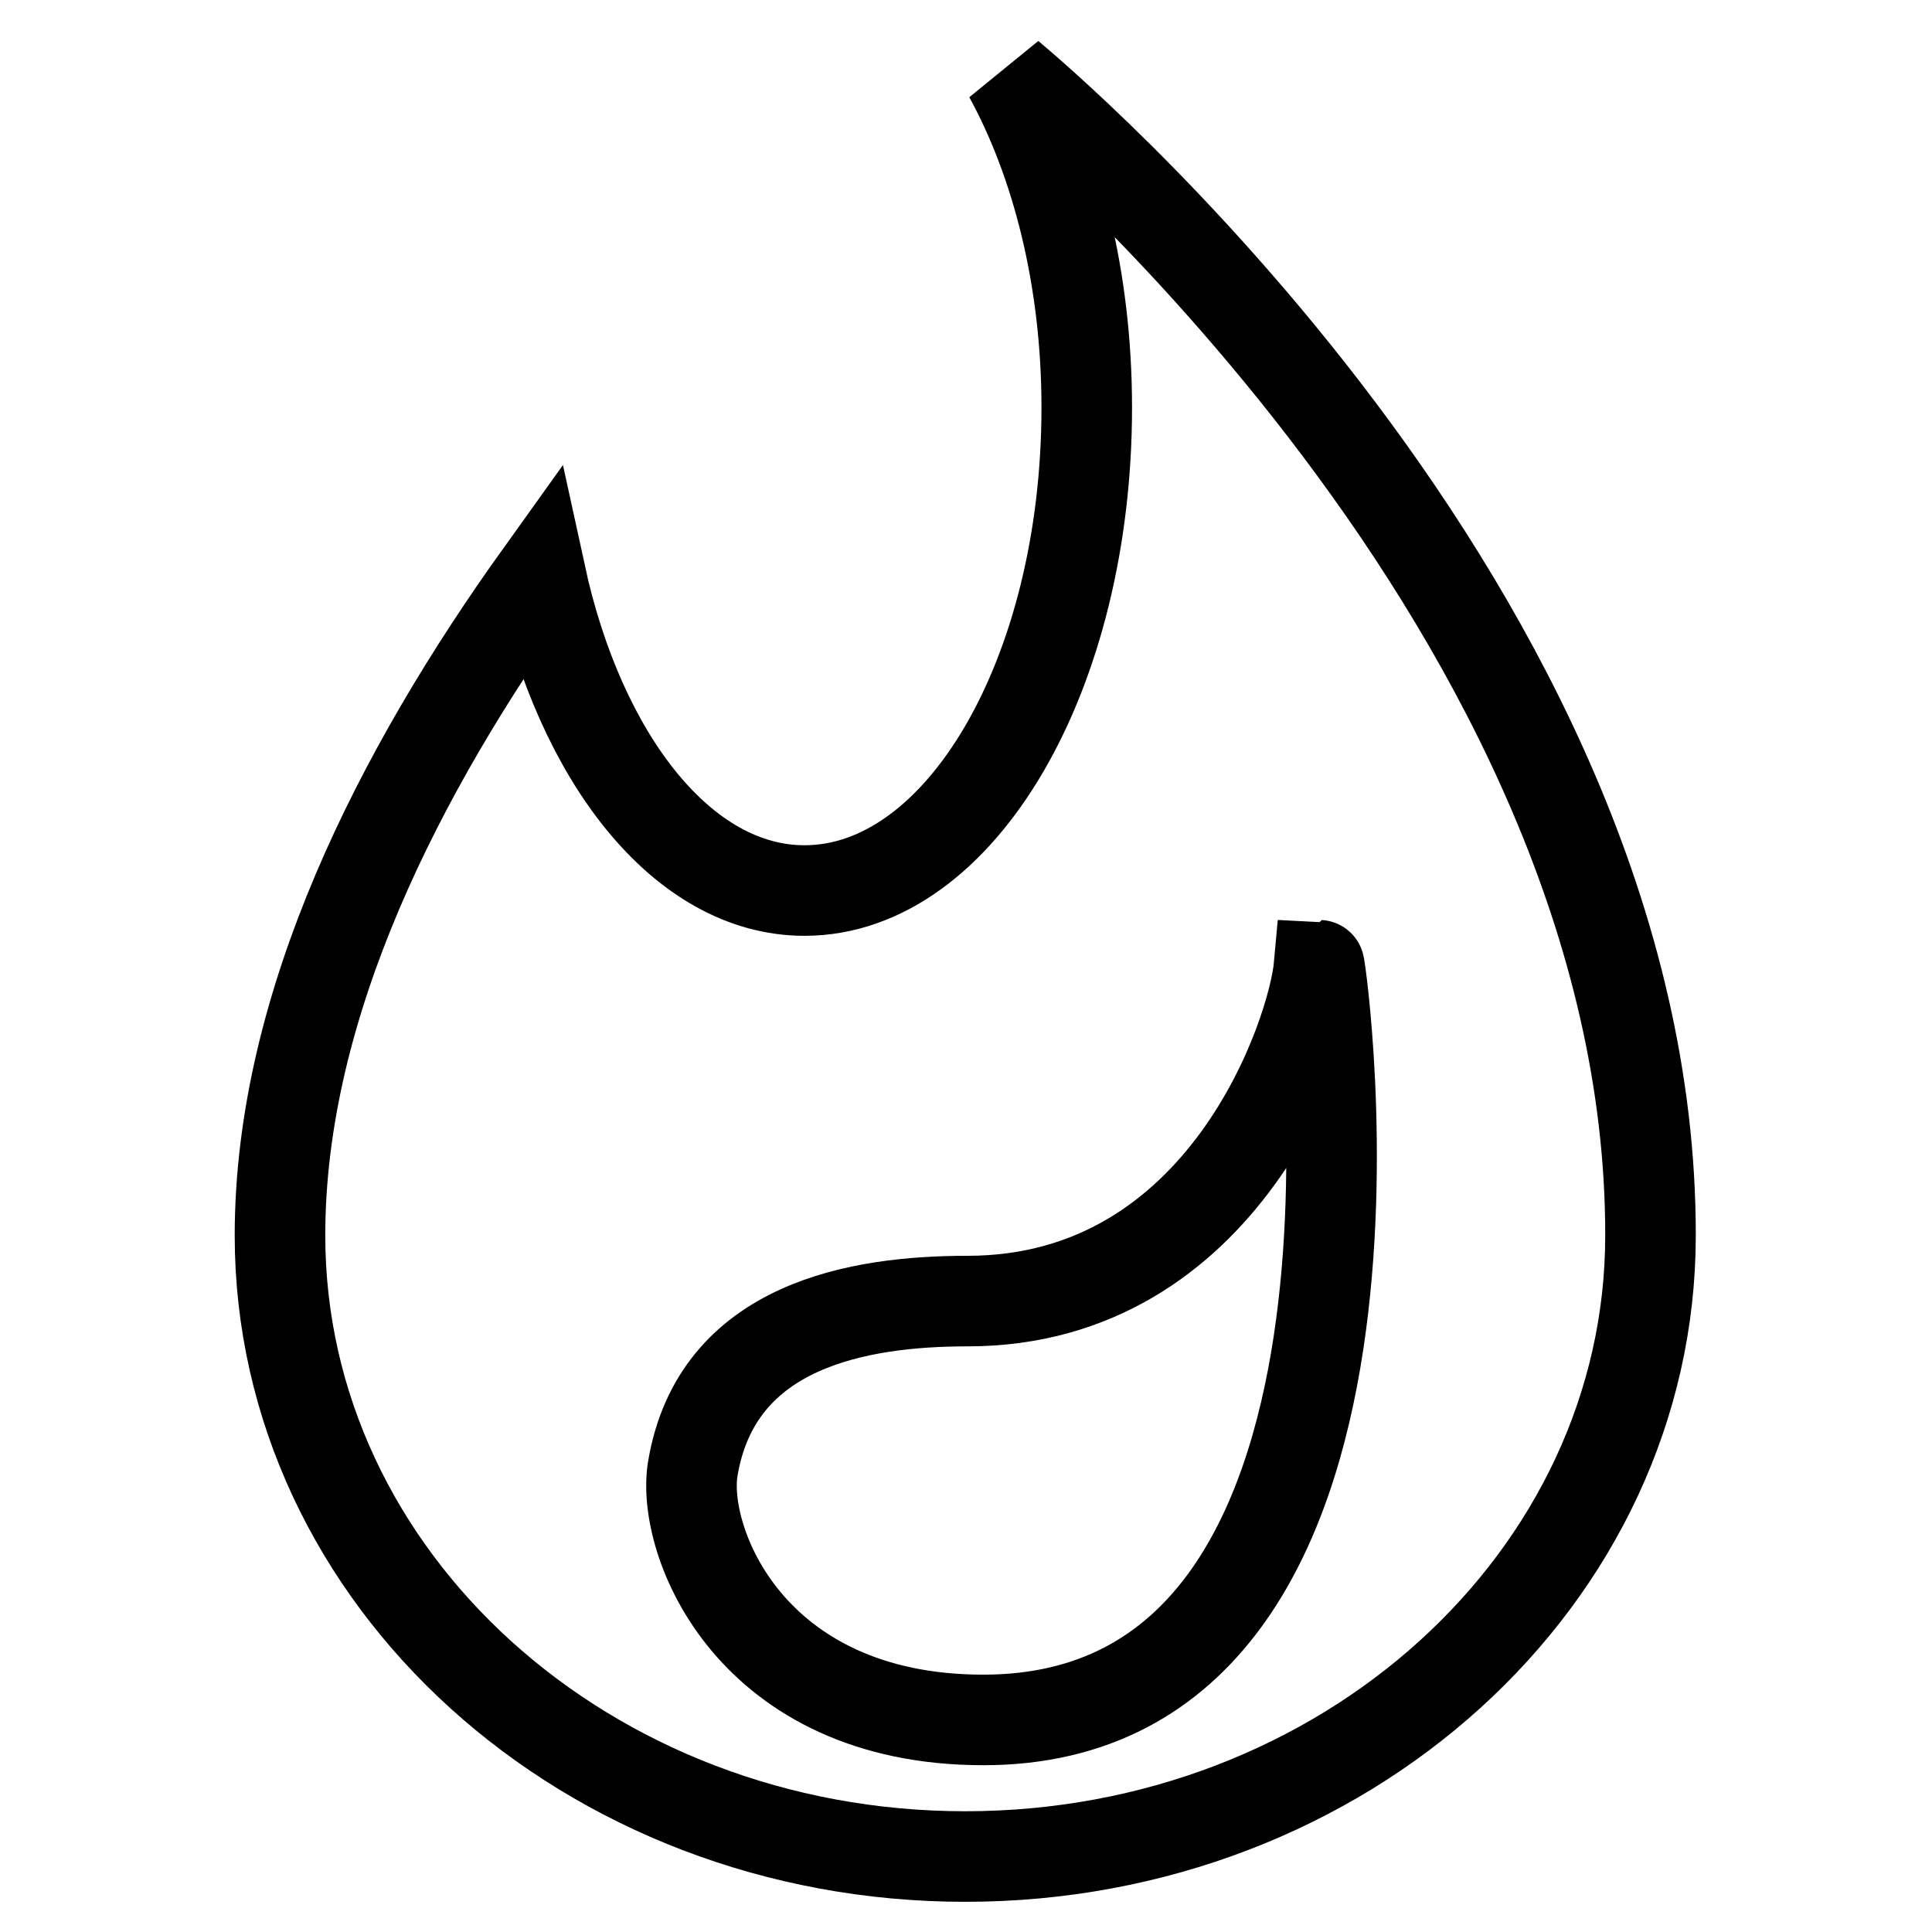
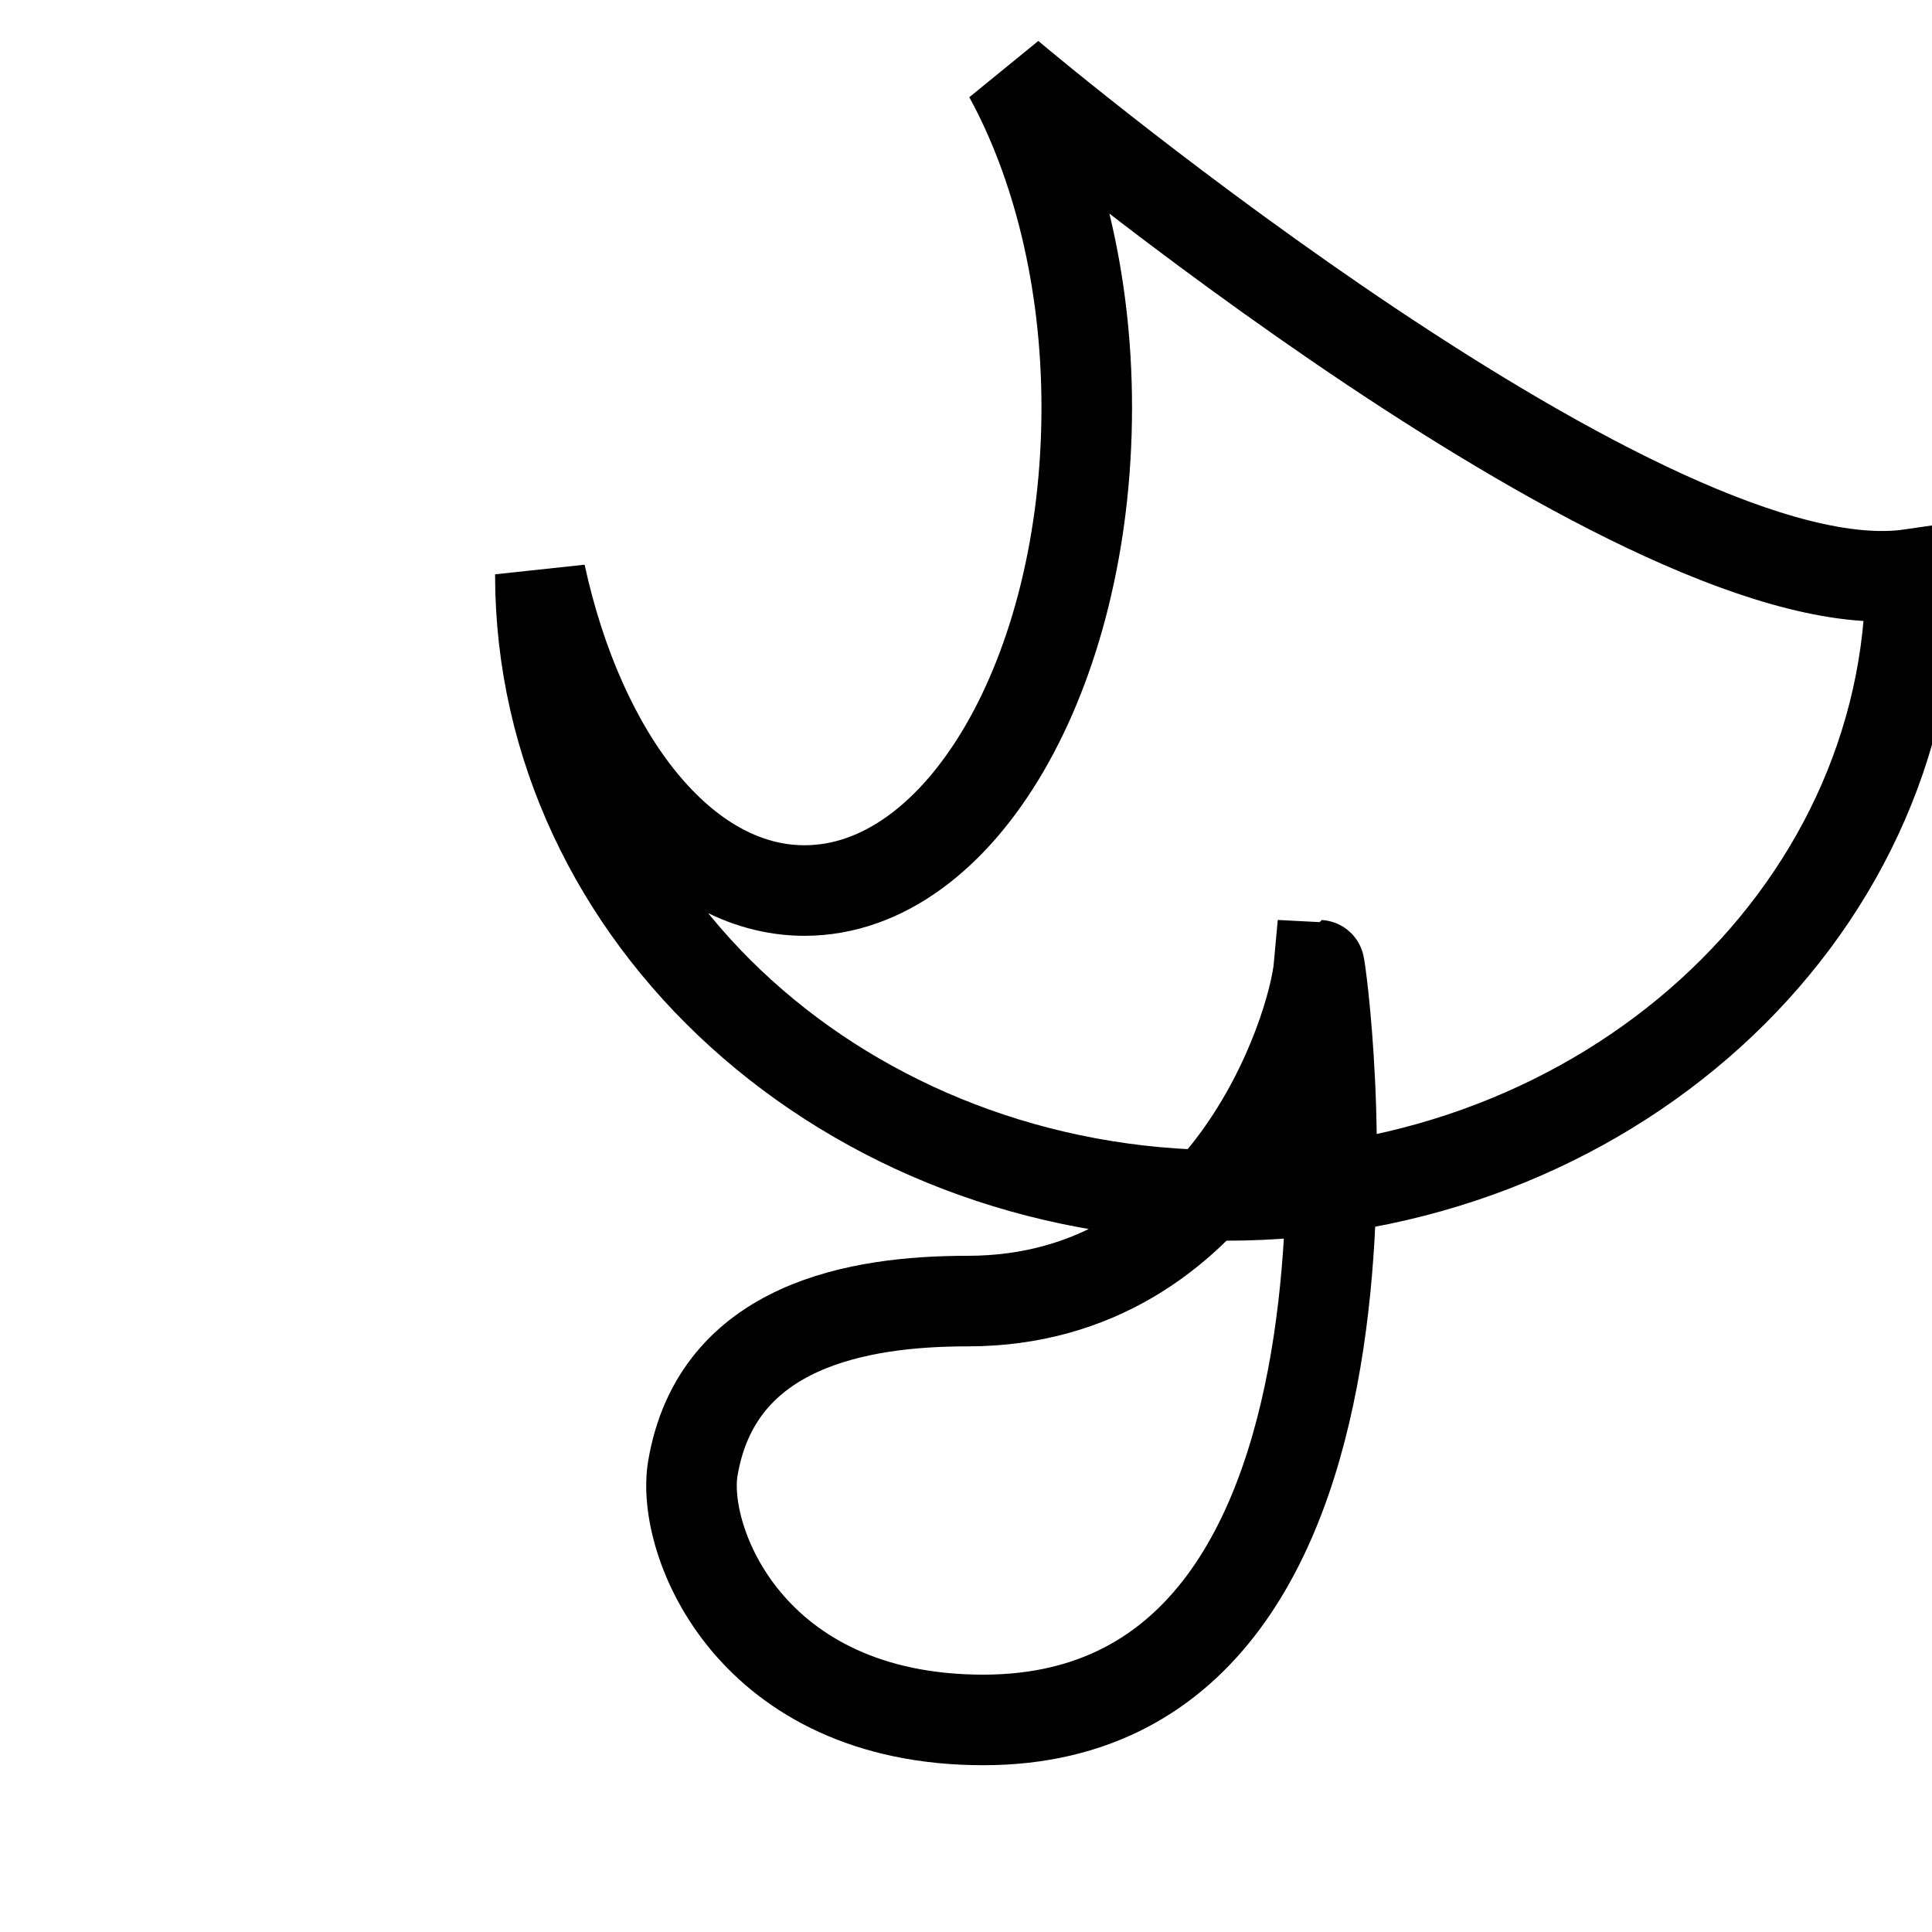
<svg xmlns="http://www.w3.org/2000/svg" version="1.1" x="0px" y="0px" viewBox="0 0 256 256" enable-background="new 0 0 256 256" xml:space="preserve">
  <g>
-     <path stroke-width="12" fill-opacity="0" stroke="#000000" d="M133.7,10C140,21.5,144,36.9,144,54c0,35.3-16.7,64-37.4,64c-16.1,0-29.7-17.5-35-41.9 c-18.7,26.1-34.5,57-34.5,87.6c0,45.5,40.7,82.3,90.8,82.3c50.2,0,90.8-36.9,90.8-82.3C218.8,81.1,137,12.8,133.7,10L133.7,10z  M130.3,227.9c-30.9,0-40.1-23.7-38.5-33.3c3.2-19.1,22.1-22.2,36.4-22.2c34.1,0,45.8-35.5,46.6-44.5 C175,127.9,189.2,227.9,130.3,227.9L130.3,227.9z" />
+     <path stroke-width="12" fill-opacity="0" stroke="#000000" d="M133.7,10C140,21.5,144,36.9,144,54c0,35.3-16.7,64-37.4,64c-16.1,0-29.7-17.5-35-41.9 c0,45.5,40.7,82.3,90.8,82.3c50.2,0,90.8-36.9,90.8-82.3C218.8,81.1,137,12.8,133.7,10L133.7,10z  M130.3,227.9c-30.9,0-40.1-23.7-38.5-33.3c3.2-19.1,22.1-22.2,36.4-22.2c34.1,0,45.8-35.5,46.6-44.5 C175,127.9,189.2,227.9,130.3,227.9L130.3,227.9z" />
  </g>
</svg>